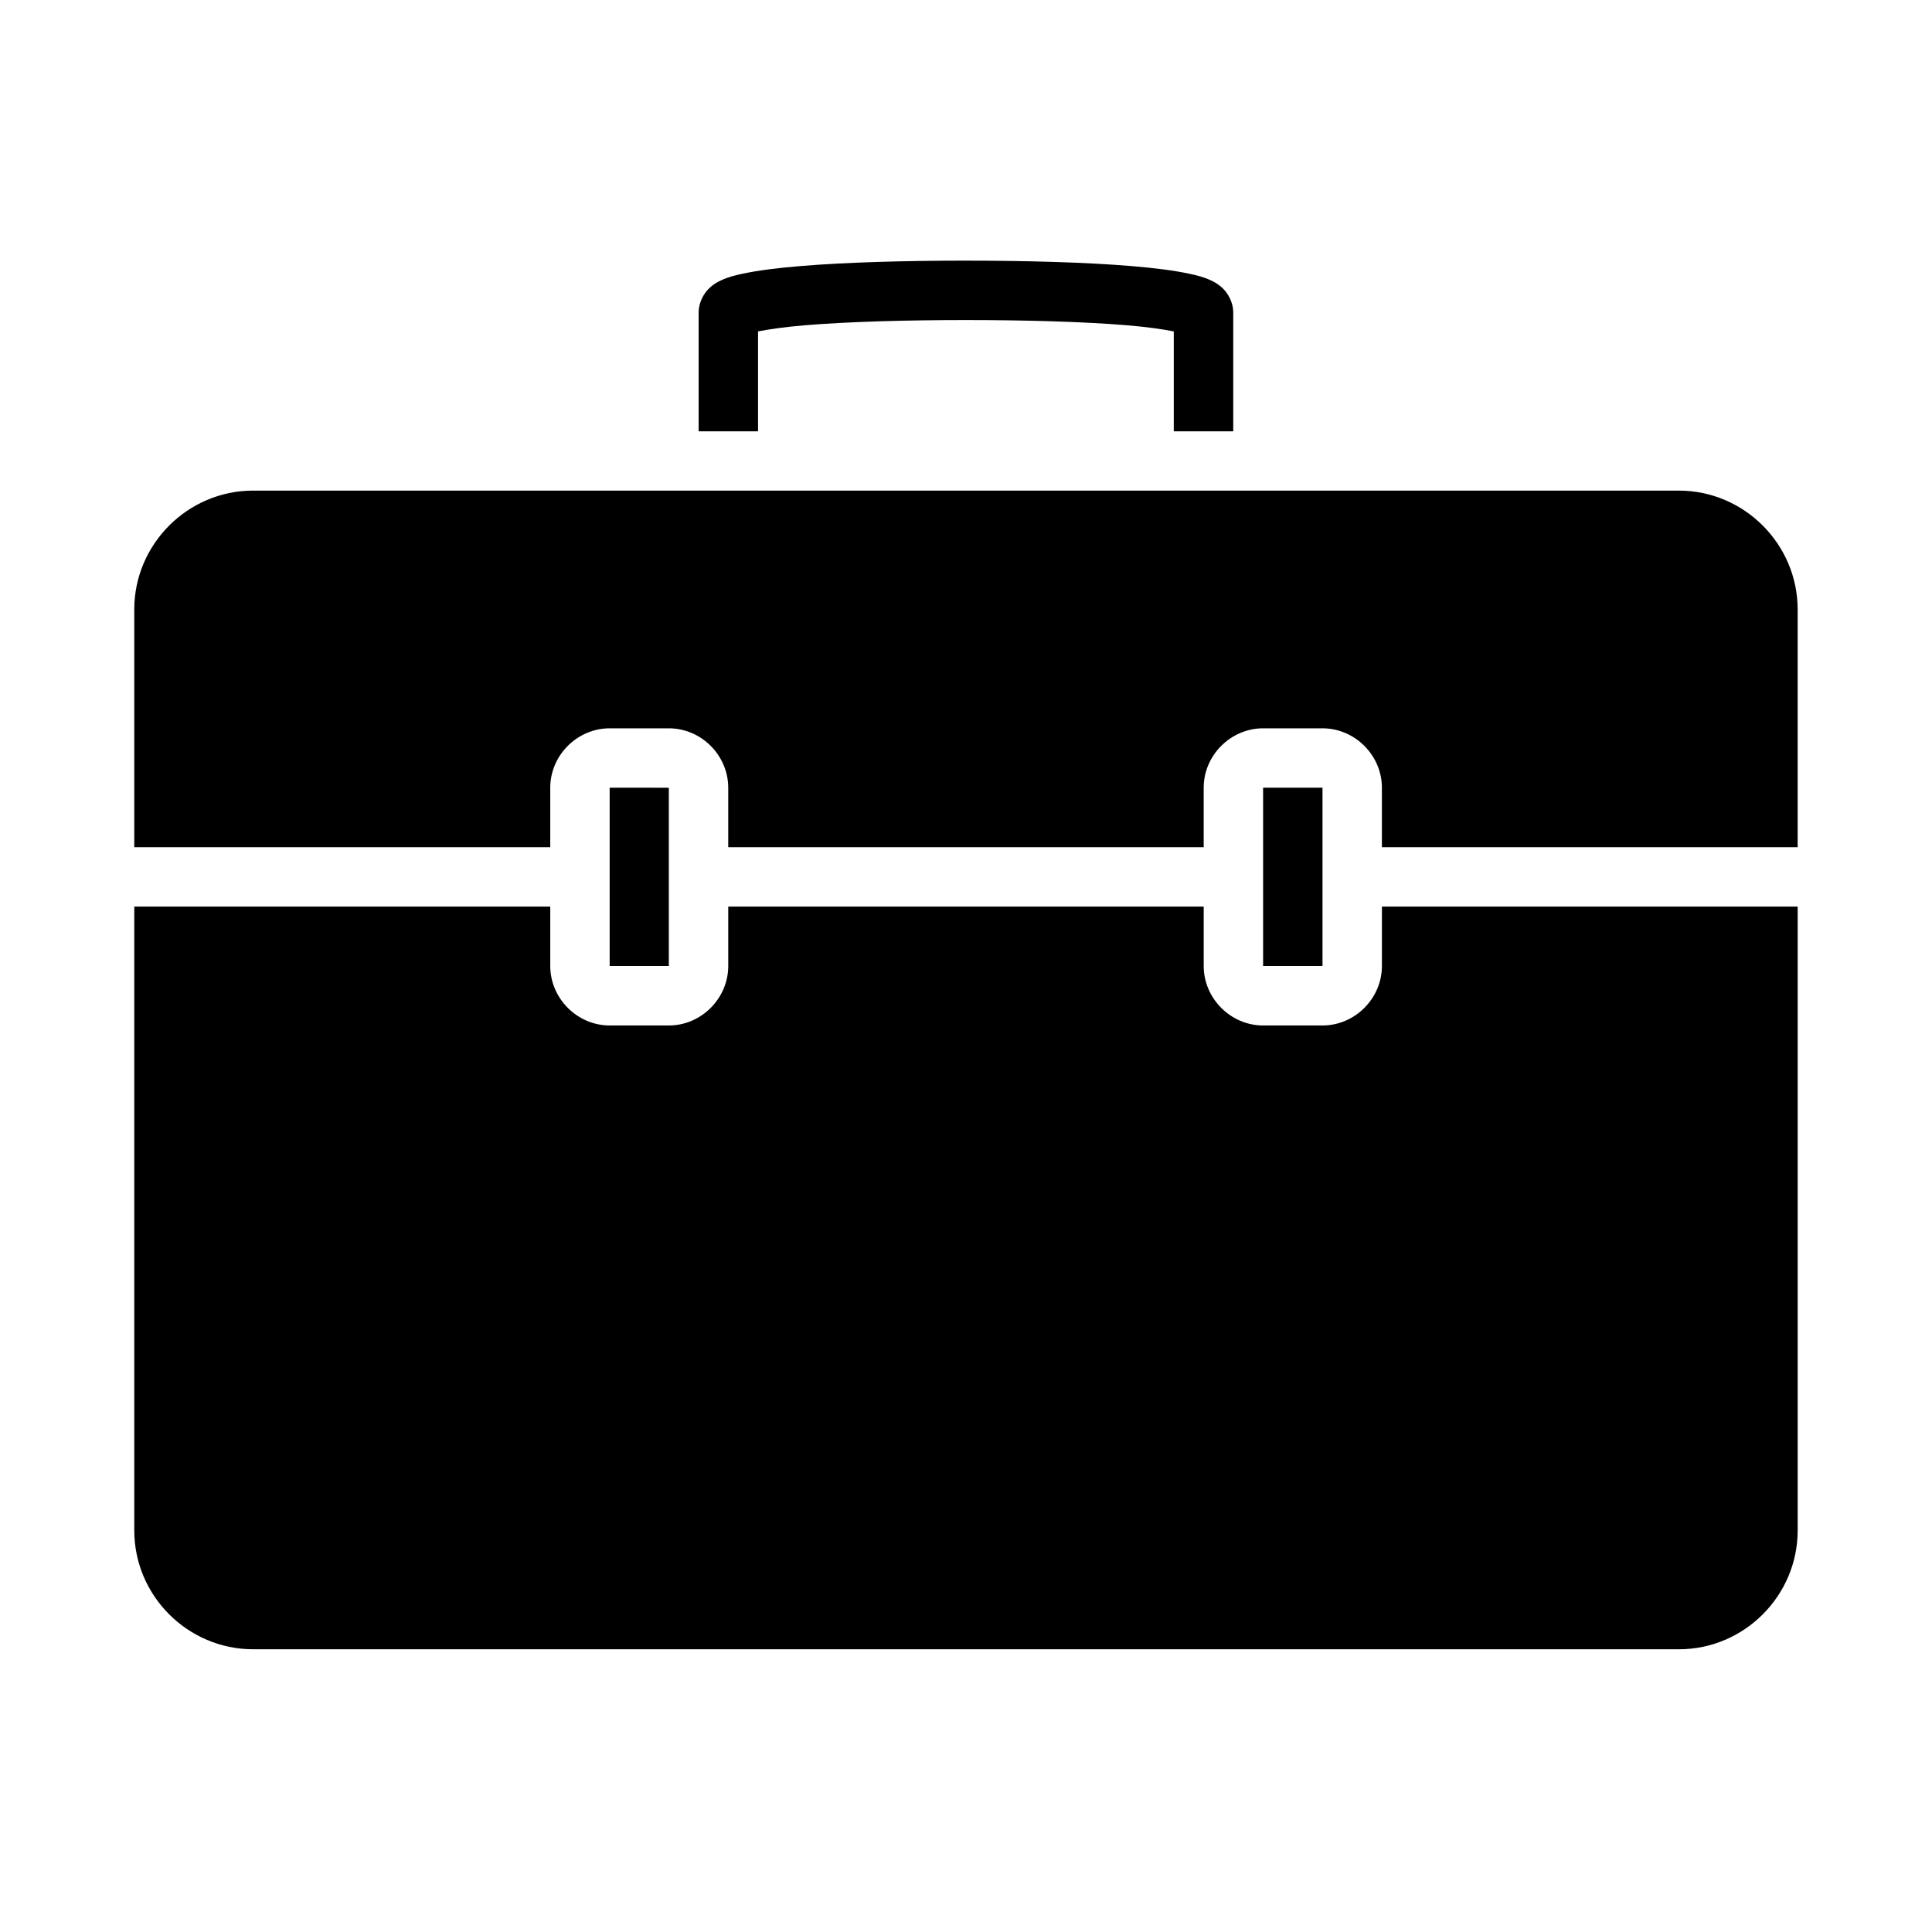
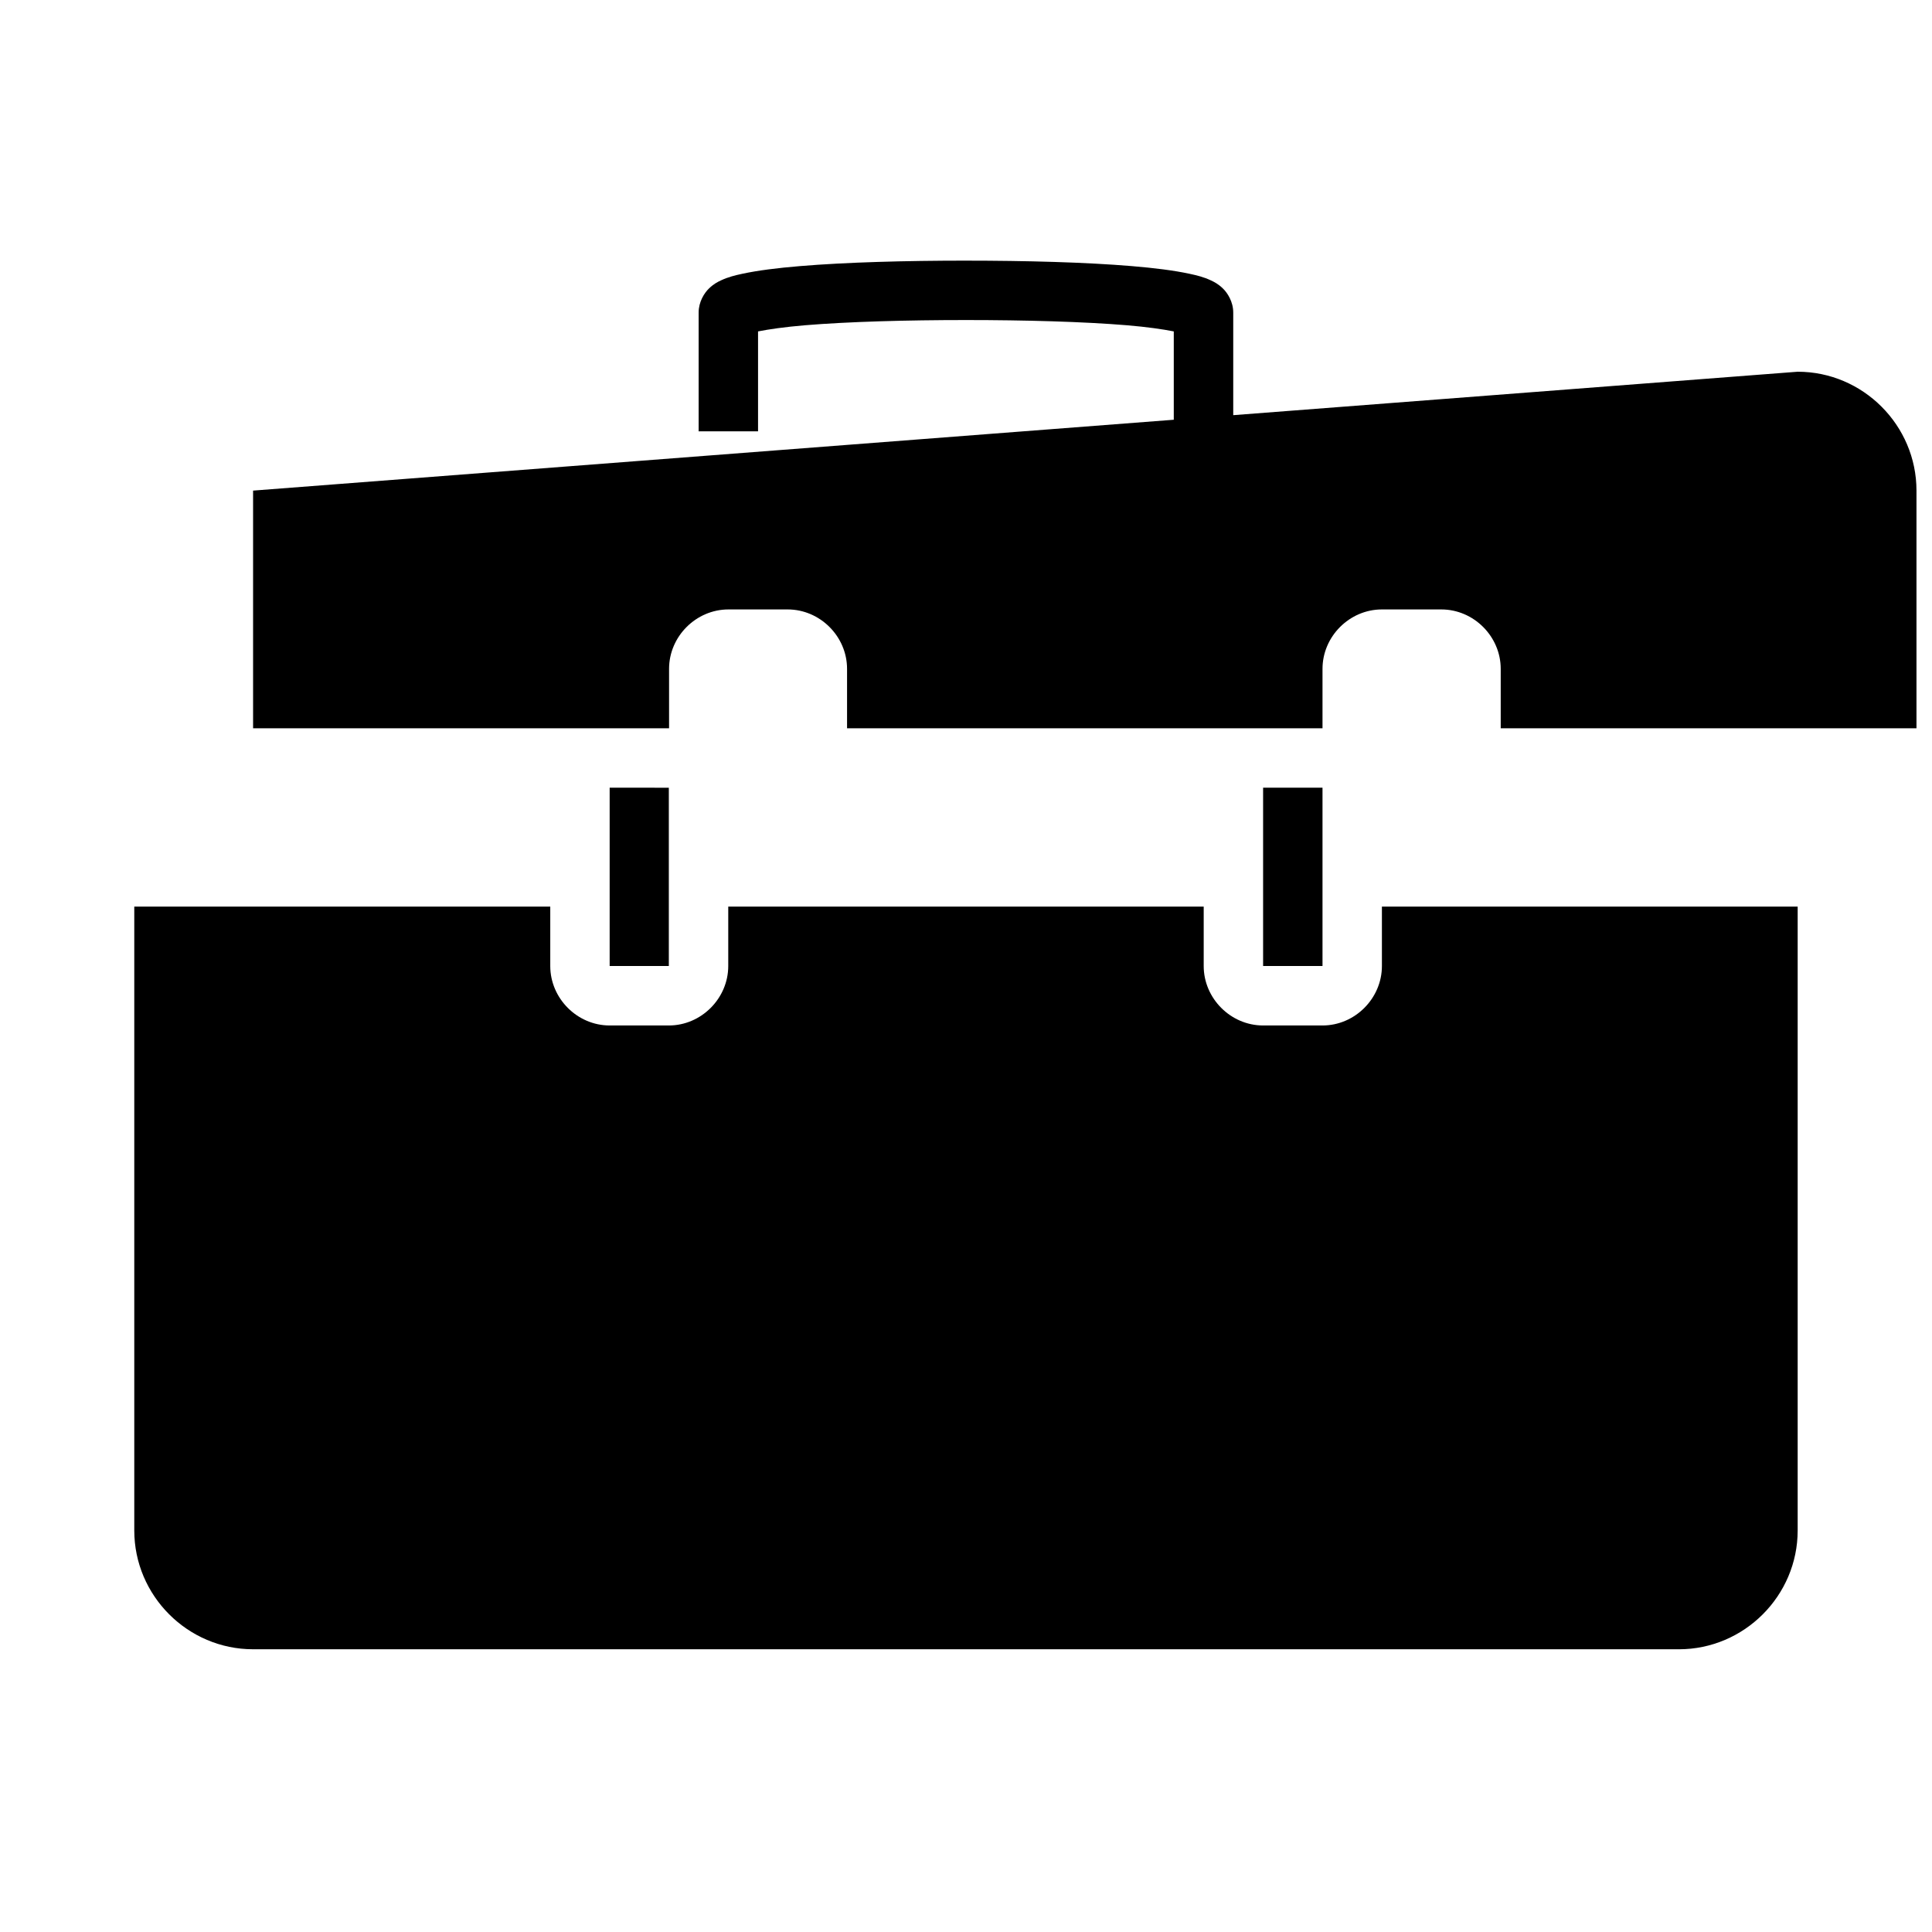
<svg xmlns="http://www.w3.org/2000/svg" fill="#000000" width="800px" height="800px" version="1.1" viewBox="144 144 512 512">
-   <path d="m399.98 213.07c-15.906 0-31.758 0.43-43.926 1.445-6.086 0.504-11.215 1.156-15.281 2.027-2.035 0.434-3.785 0.867-5.688 1.754-0.953 0.441-1.984 0.98-3.199 2.152-1.215 1.172-2.738 3.512-2.738 6.379v31.488l-0.004 0.004c0.078-0.004 0.156-0.008 0.234-0.016h15.512v-26.477c2.863-0.566 7.066-1.18 12.438-1.629 11.449-0.953 27.07-1.383 42.648-1.383s31.219 0.43 42.664 1.383c5.371 0.449 9.562 1.062 12.422 1.629v26.477h15.758v-31.473c0-2.871-1.523-5.207-2.738-6.379-1.215-1.176-2.246-1.707-3.199-2.152-1.902-0.891-3.652-1.316-5.688-1.754-4.07-0.871-9.199-1.523-15.281-2.027-12.168-1.016-28.035-1.445-43.941-1.445zm-188.91 60.945c-17.309 0-31.488 14.195-31.488 31.504v62.992h110.24v-15.758c0-8.586 7.156-15.742 15.742-15.742h15.684c8.586 0 15.742 7.156 15.742 15.742v15.758h126v-15.758c0-8.586 7.156-15.742 15.742-15.742h15.742c8.586 0 15.742 7.156 15.742 15.742v15.758h110.18v-62.992c0-17.309-14.18-31.504-31.488-31.504zm94.496 78.734v47.246l15.68 0.004v-47.246zm173.17 0v47.246h15.742v-47.246zm-299.15 31.504v165.33c0 17.309 14.18 31.488 31.488 31.488l377.84 0.004c17.309 0 31.488-14.18 31.488-31.488v-165.33h-110.18v15.746c0 8.586-7.156 15.758-15.742 15.758h-15.742c-8.586 0-15.742-7.172-15.742-15.758v-15.746h-126v15.746c0 8.586-7.156 15.758-15.742 15.758h-15.684c-8.586 0-15.742-7.172-15.742-15.758v-15.746z" />
+   <path d="m399.98 213.07c-15.906 0-31.758 0.43-43.926 1.445-6.086 0.504-11.215 1.156-15.281 2.027-2.035 0.434-3.785 0.867-5.688 1.754-0.953 0.441-1.984 0.98-3.199 2.152-1.215 1.172-2.738 3.512-2.738 6.379v31.488l-0.004 0.004c0.078-0.004 0.156-0.008 0.234-0.016h15.512v-26.477c2.863-0.566 7.066-1.18 12.438-1.629 11.449-0.953 27.07-1.383 42.648-1.383s31.219 0.43 42.664 1.383c5.371 0.449 9.562 1.062 12.422 1.629v26.477h15.758v-31.473c0-2.871-1.523-5.207-2.738-6.379-1.215-1.176-2.246-1.707-3.199-2.152-1.902-0.891-3.652-1.316-5.688-1.754-4.07-0.871-9.199-1.523-15.281-2.027-12.168-1.016-28.035-1.445-43.941-1.445zm-188.91 60.945v62.992h110.24v-15.758c0-8.586 7.156-15.742 15.742-15.742h15.684c8.586 0 15.742 7.156 15.742 15.742v15.758h126v-15.758c0-8.586 7.156-15.742 15.742-15.742h15.742c8.586 0 15.742 7.156 15.742 15.742v15.758h110.18v-62.992c0-17.309-14.18-31.504-31.488-31.504zm94.496 78.734v47.246l15.68 0.004v-47.246zm173.17 0v47.246h15.742v-47.246zm-299.15 31.504v165.33c0 17.309 14.18 31.488 31.488 31.488l377.84 0.004c17.309 0 31.488-14.18 31.488-31.488v-165.33h-110.18v15.746c0 8.586-7.156 15.758-15.742 15.758h-15.742c-8.586 0-15.742-7.172-15.742-15.758v-15.746h-126v15.746c0 8.586-7.156 15.758-15.742 15.758h-15.684c-8.586 0-15.742-7.172-15.742-15.758v-15.746z" />
</svg>